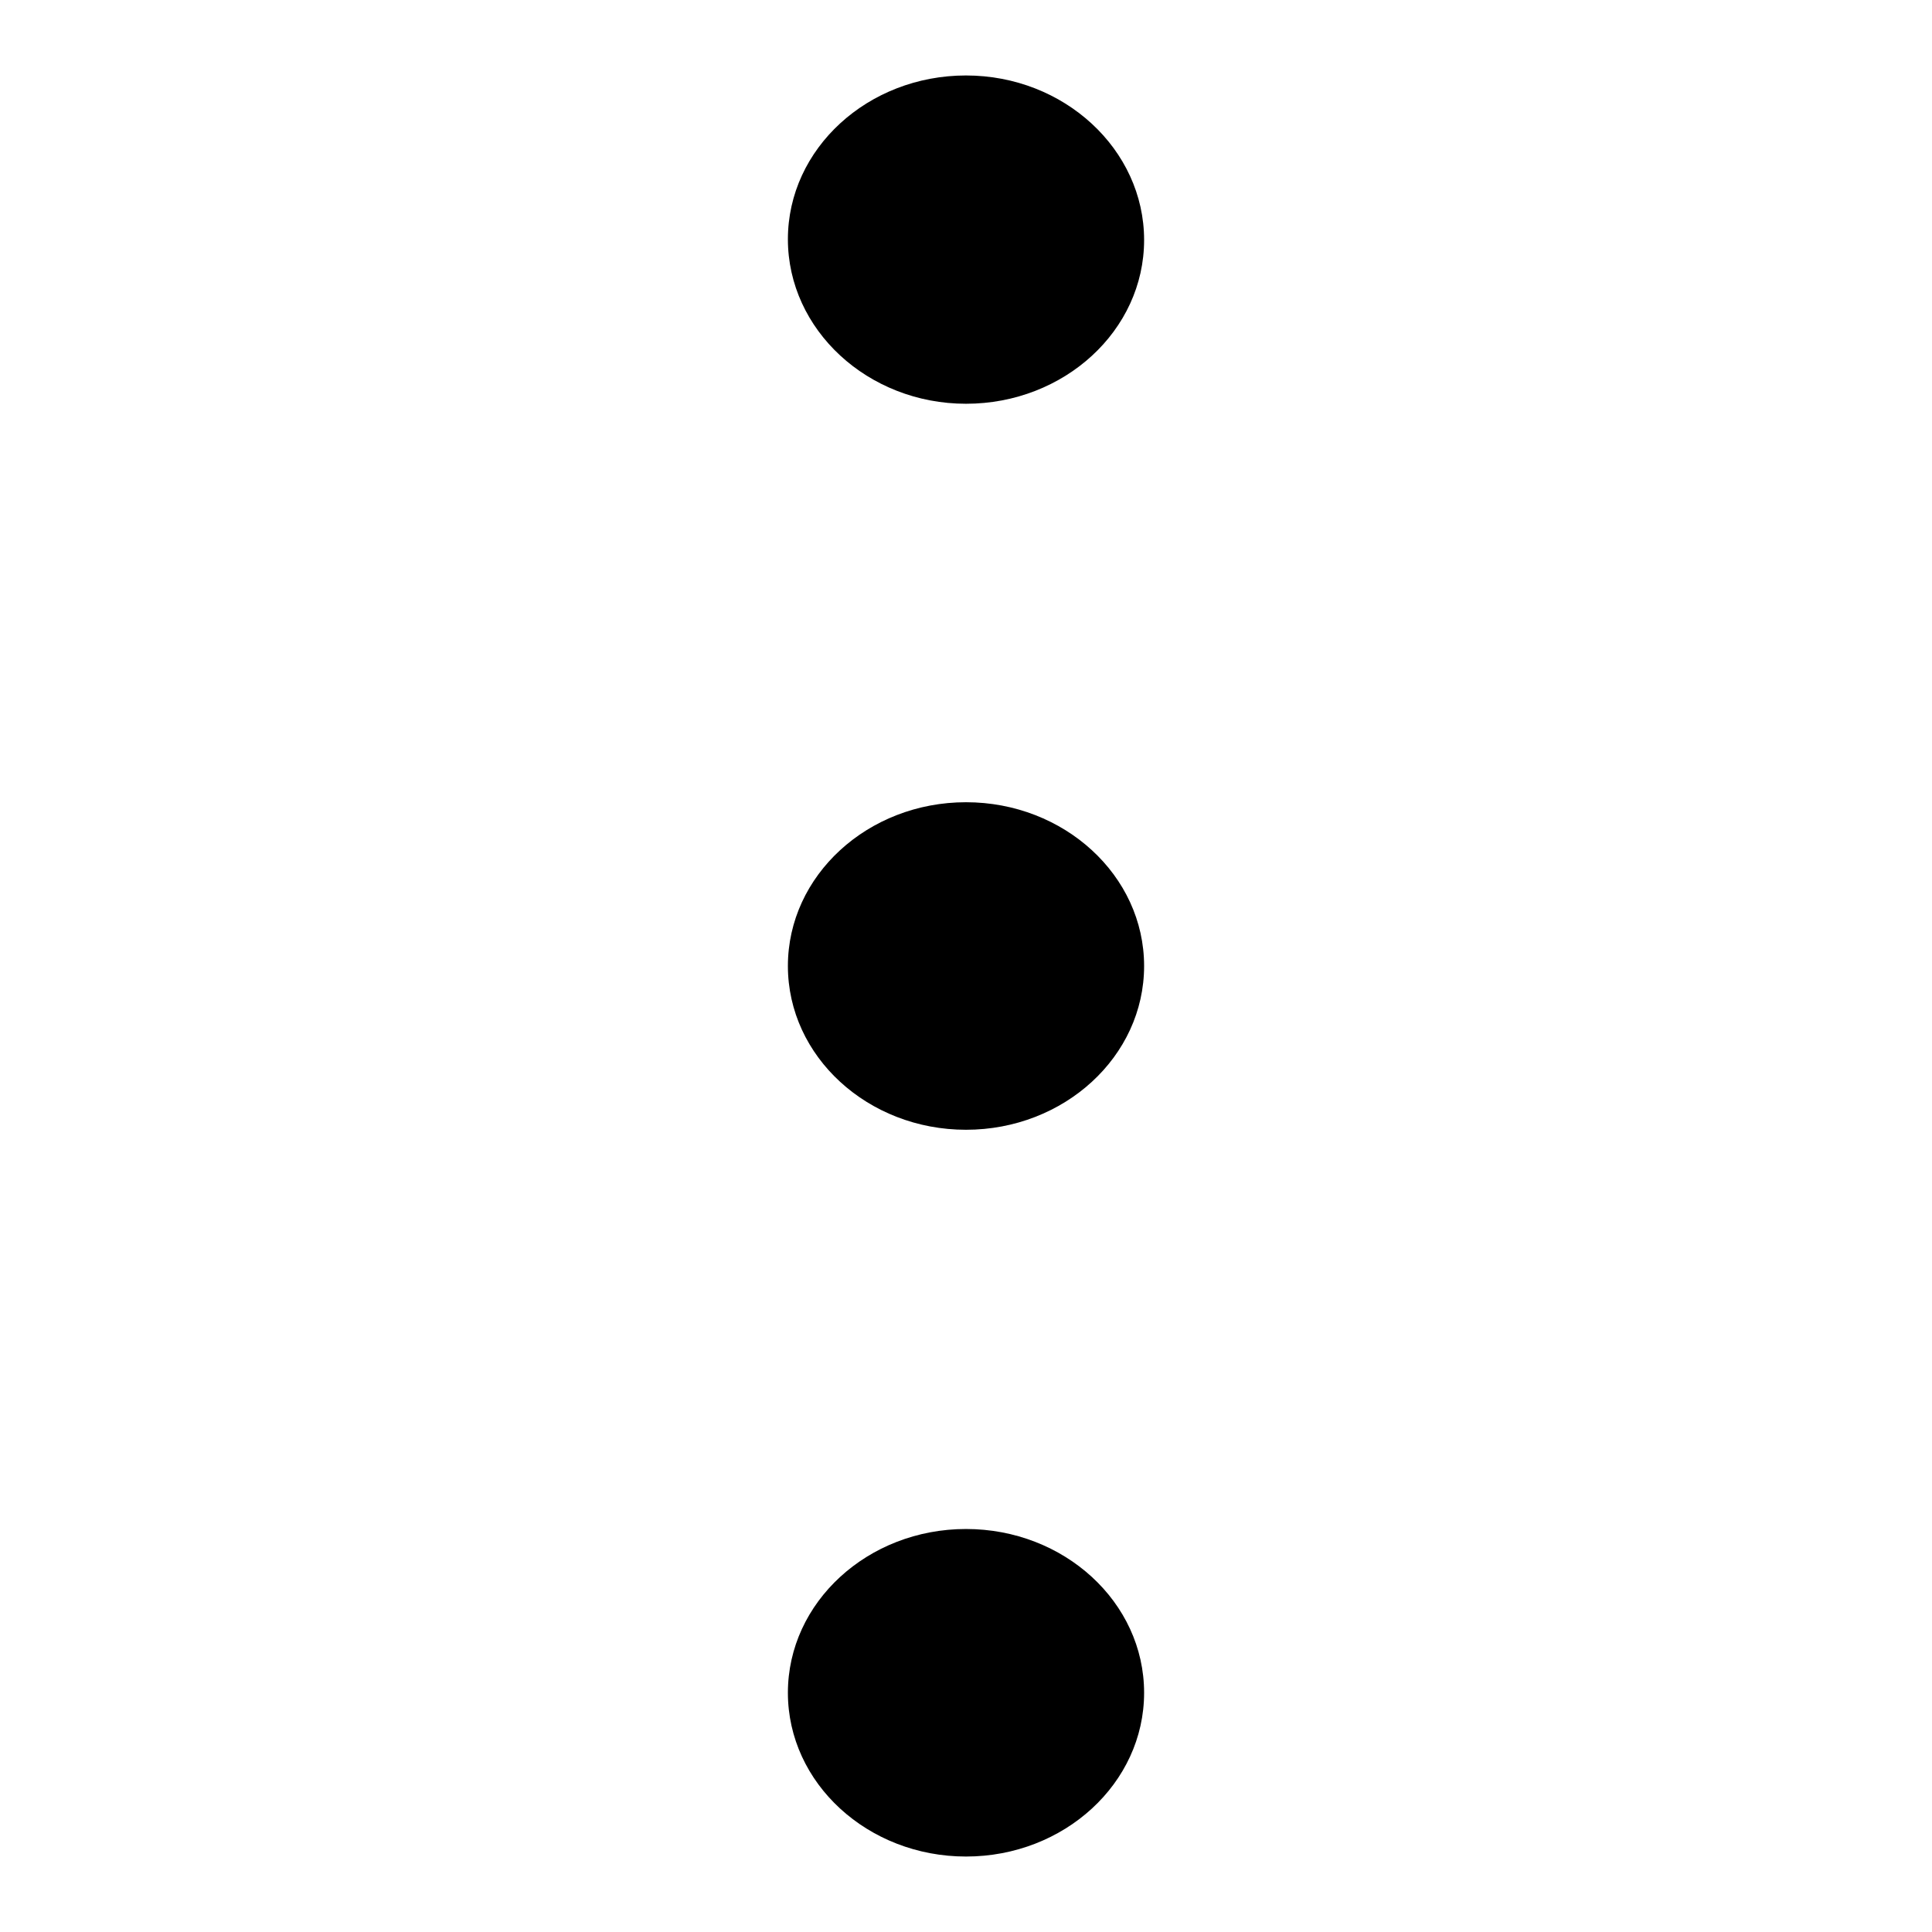
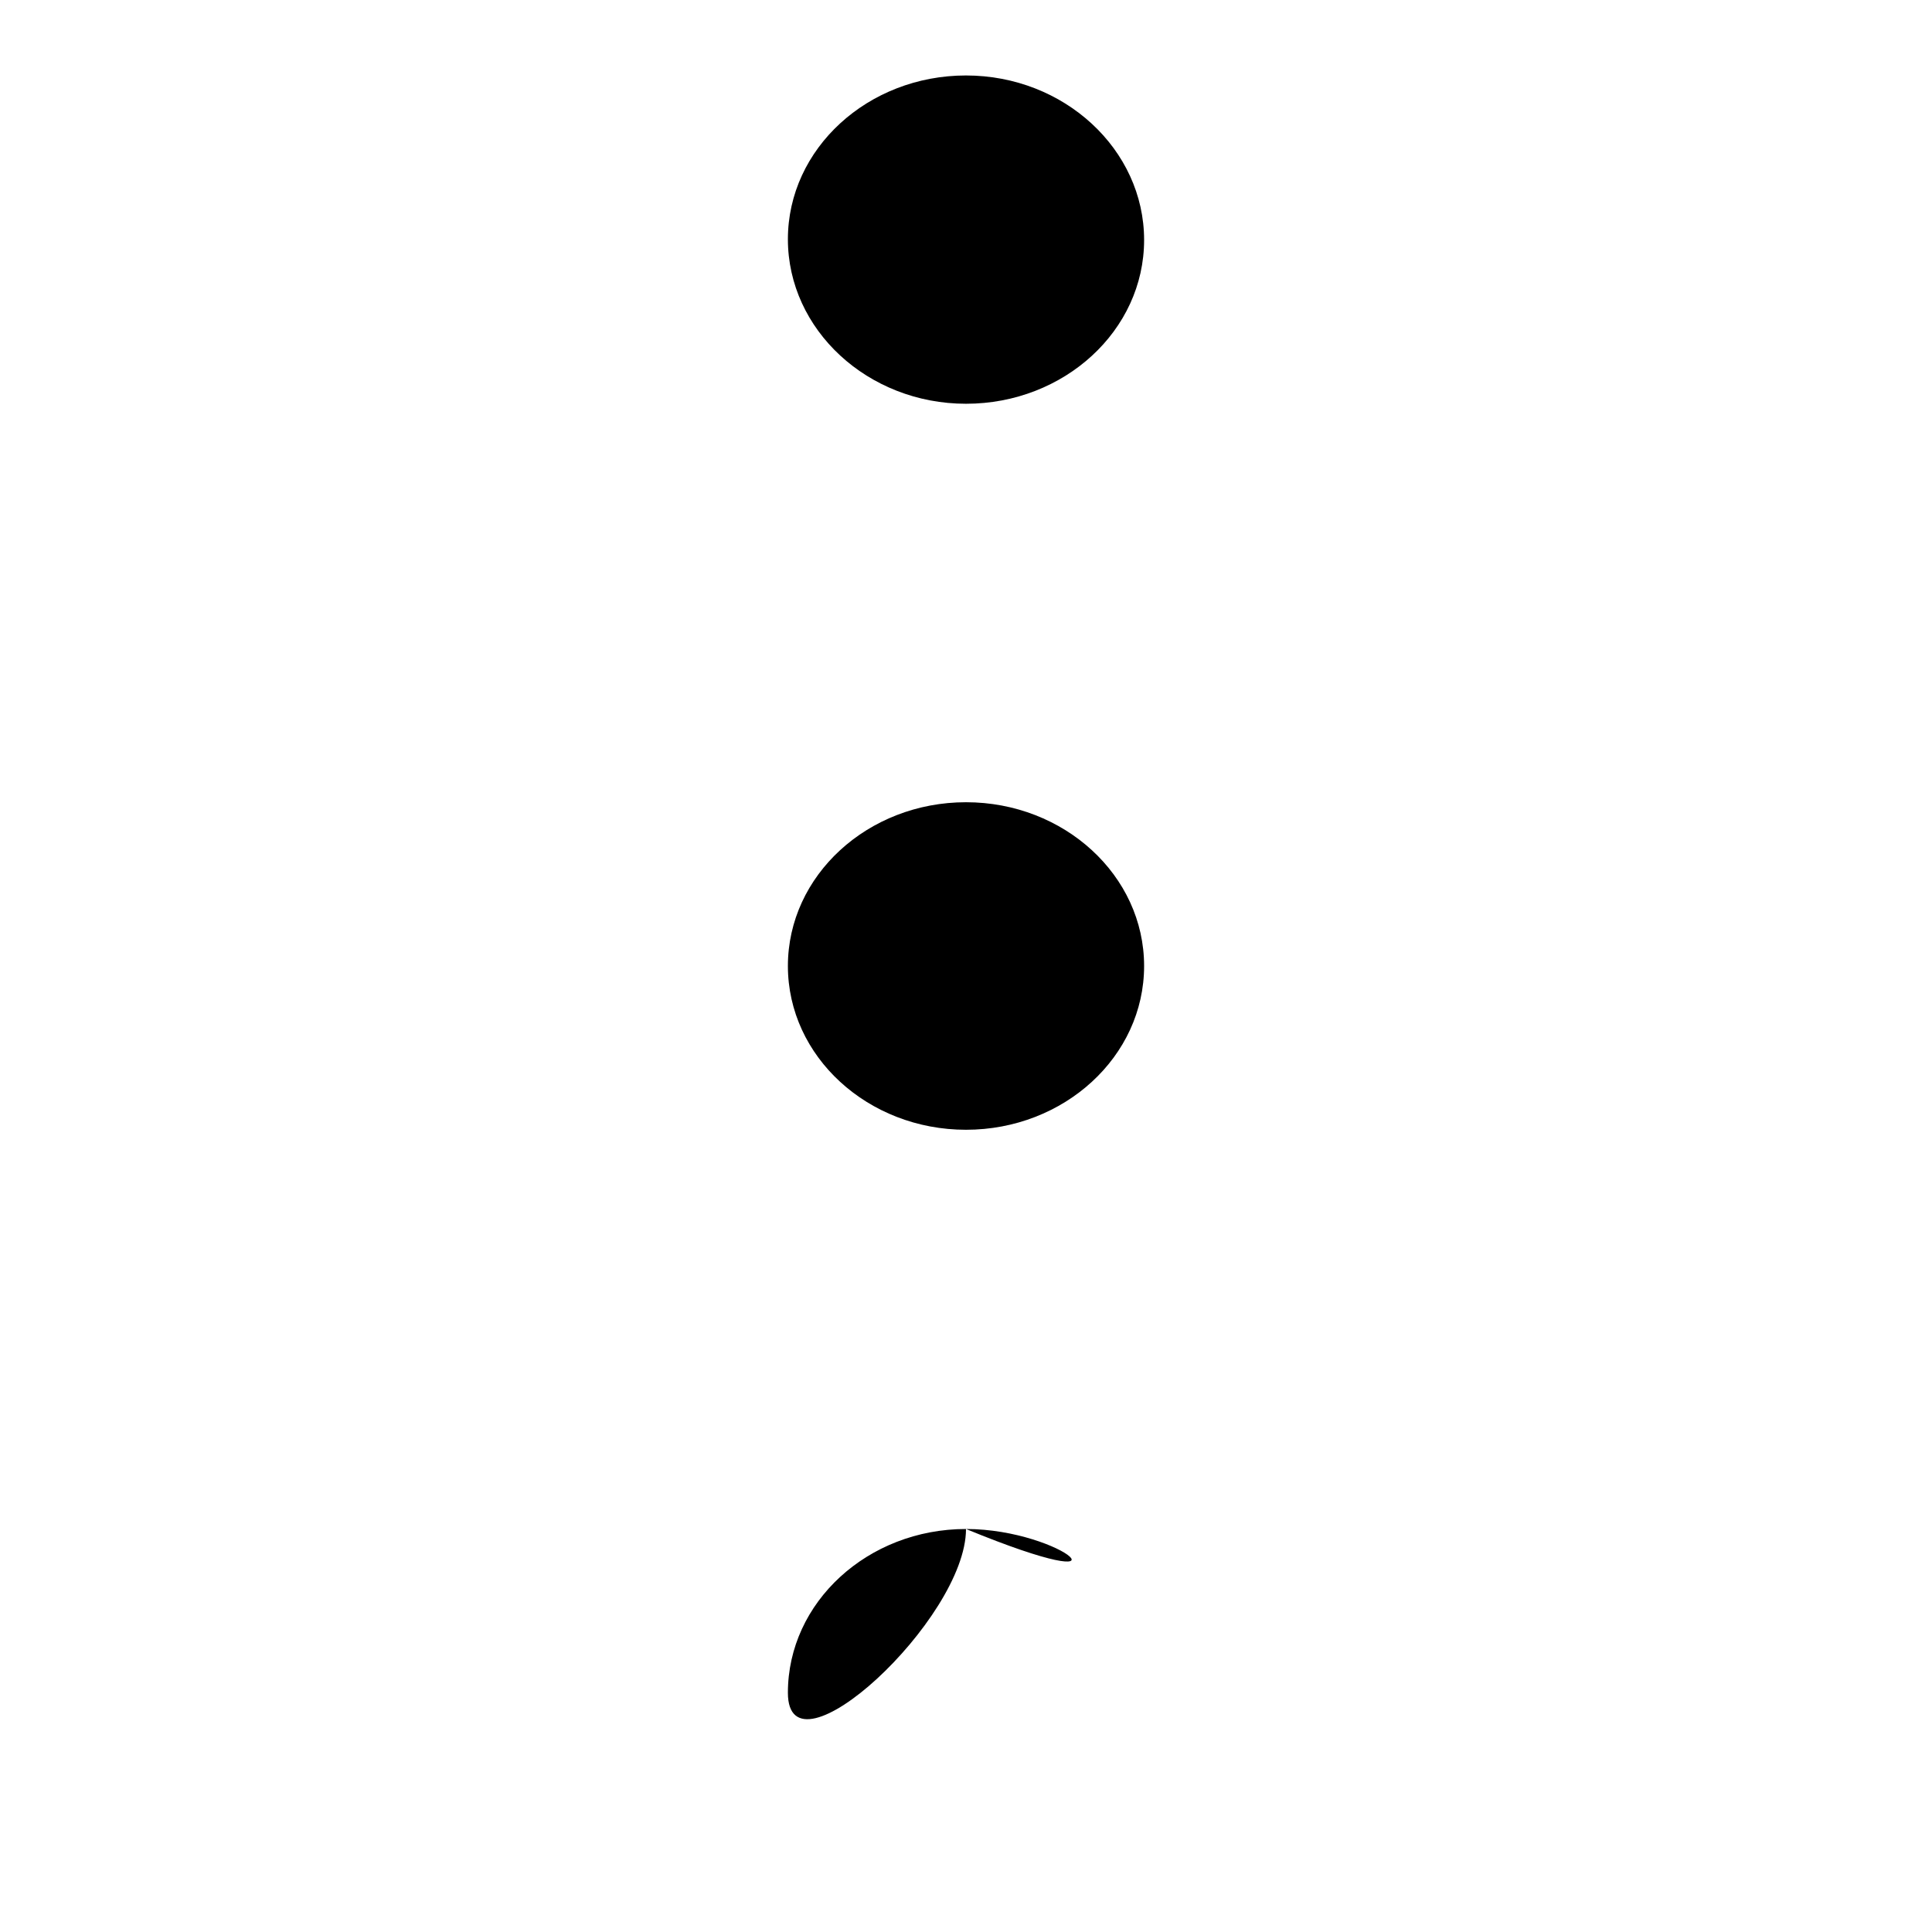
<svg xmlns="http://www.w3.org/2000/svg" version="1.1" x="0px" y="0px" viewBox="0 0 256 256" enable-background="new 0 0 256 256" xml:space="preserve">
  <g>
-     <path fill="#000000" d="M128,53.5c13,0,23.6-9.7,23.6-21.7S141,10,128,10s-23.6,9.7-23.6,21.7S115,53.5,128,53.5z M128,106.3 c-13,0-23.6,9.7-23.6,21.7s10.6,21.7,23.6,21.7s23.6-9.7,23.6-21.7S141,106.3,128,106.3z M128,202.6c-13,0-23.6,9.7-23.6,21.7 c0,12,10.6,21.7,23.6,21.7s23.6-9.7,23.6-21.7C151.6,212.3,141,202.6,128,202.6z" />
+     <path fill="#000000" d="M128,53.5c13,0,23.6-9.7,23.6-21.7S141,10,128,10s-23.6,9.7-23.6,21.7S115,53.5,128,53.5z M128,106.3 c-13,0-23.6,9.7-23.6,21.7s10.6,21.7,23.6,21.7s23.6-9.7,23.6-21.7S141,106.3,128,106.3z M128,202.6c-13,0-23.6,9.7-23.6,21.7 s23.6-9.7,23.6-21.7C151.6,212.3,141,202.6,128,202.6z" />
  </g>
</svg>